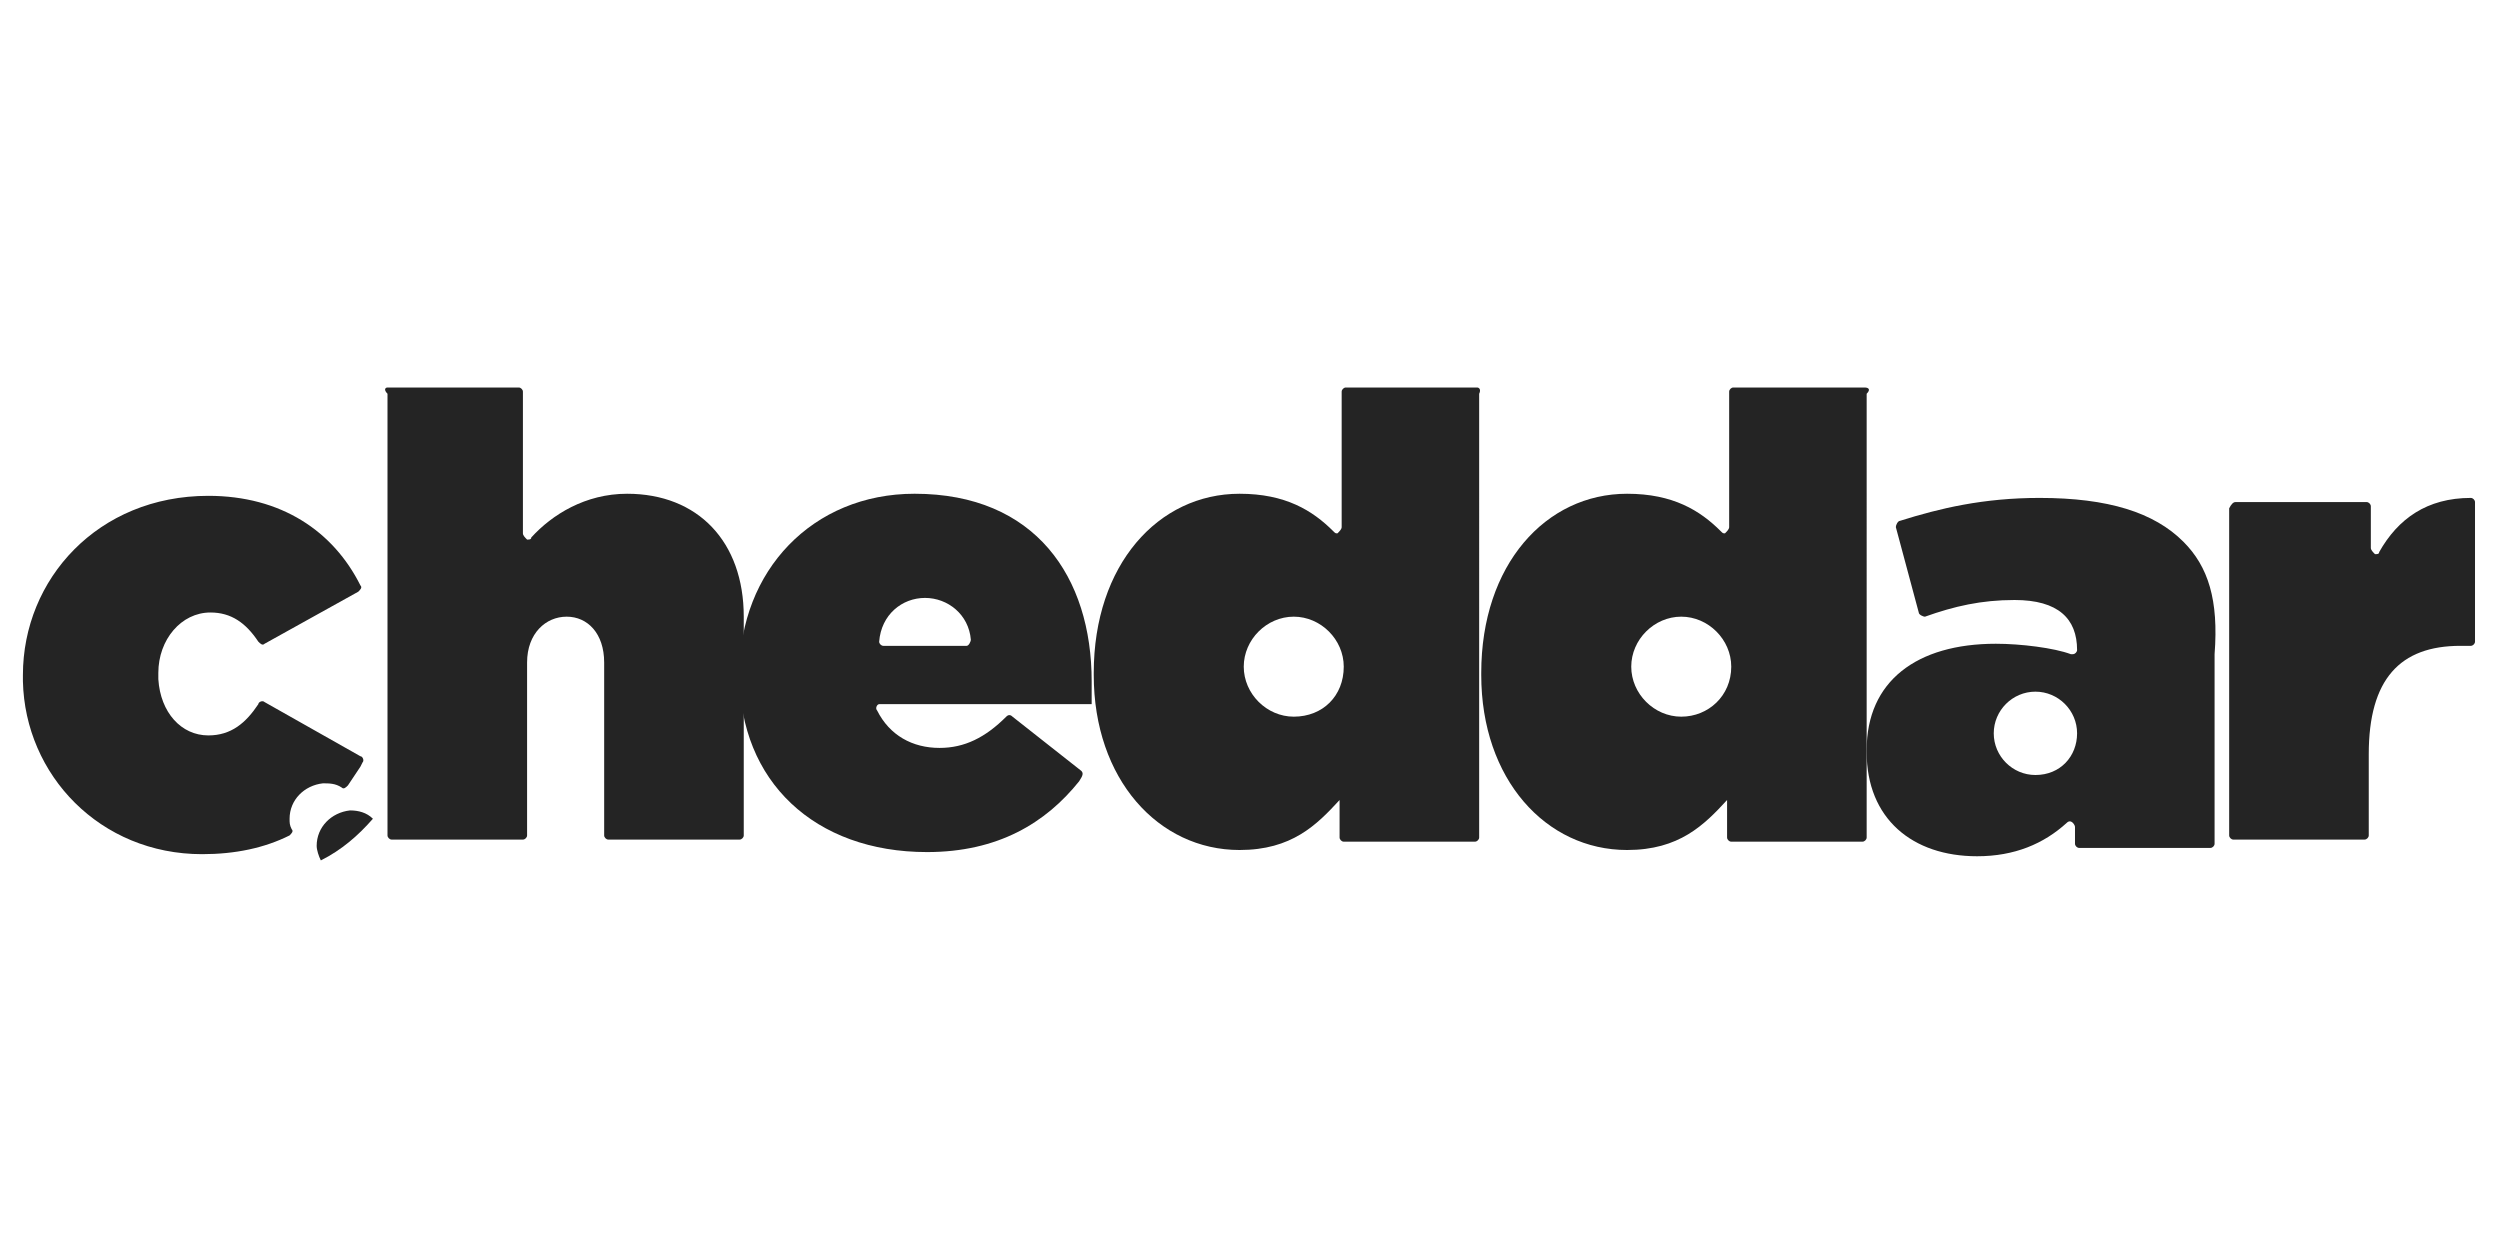
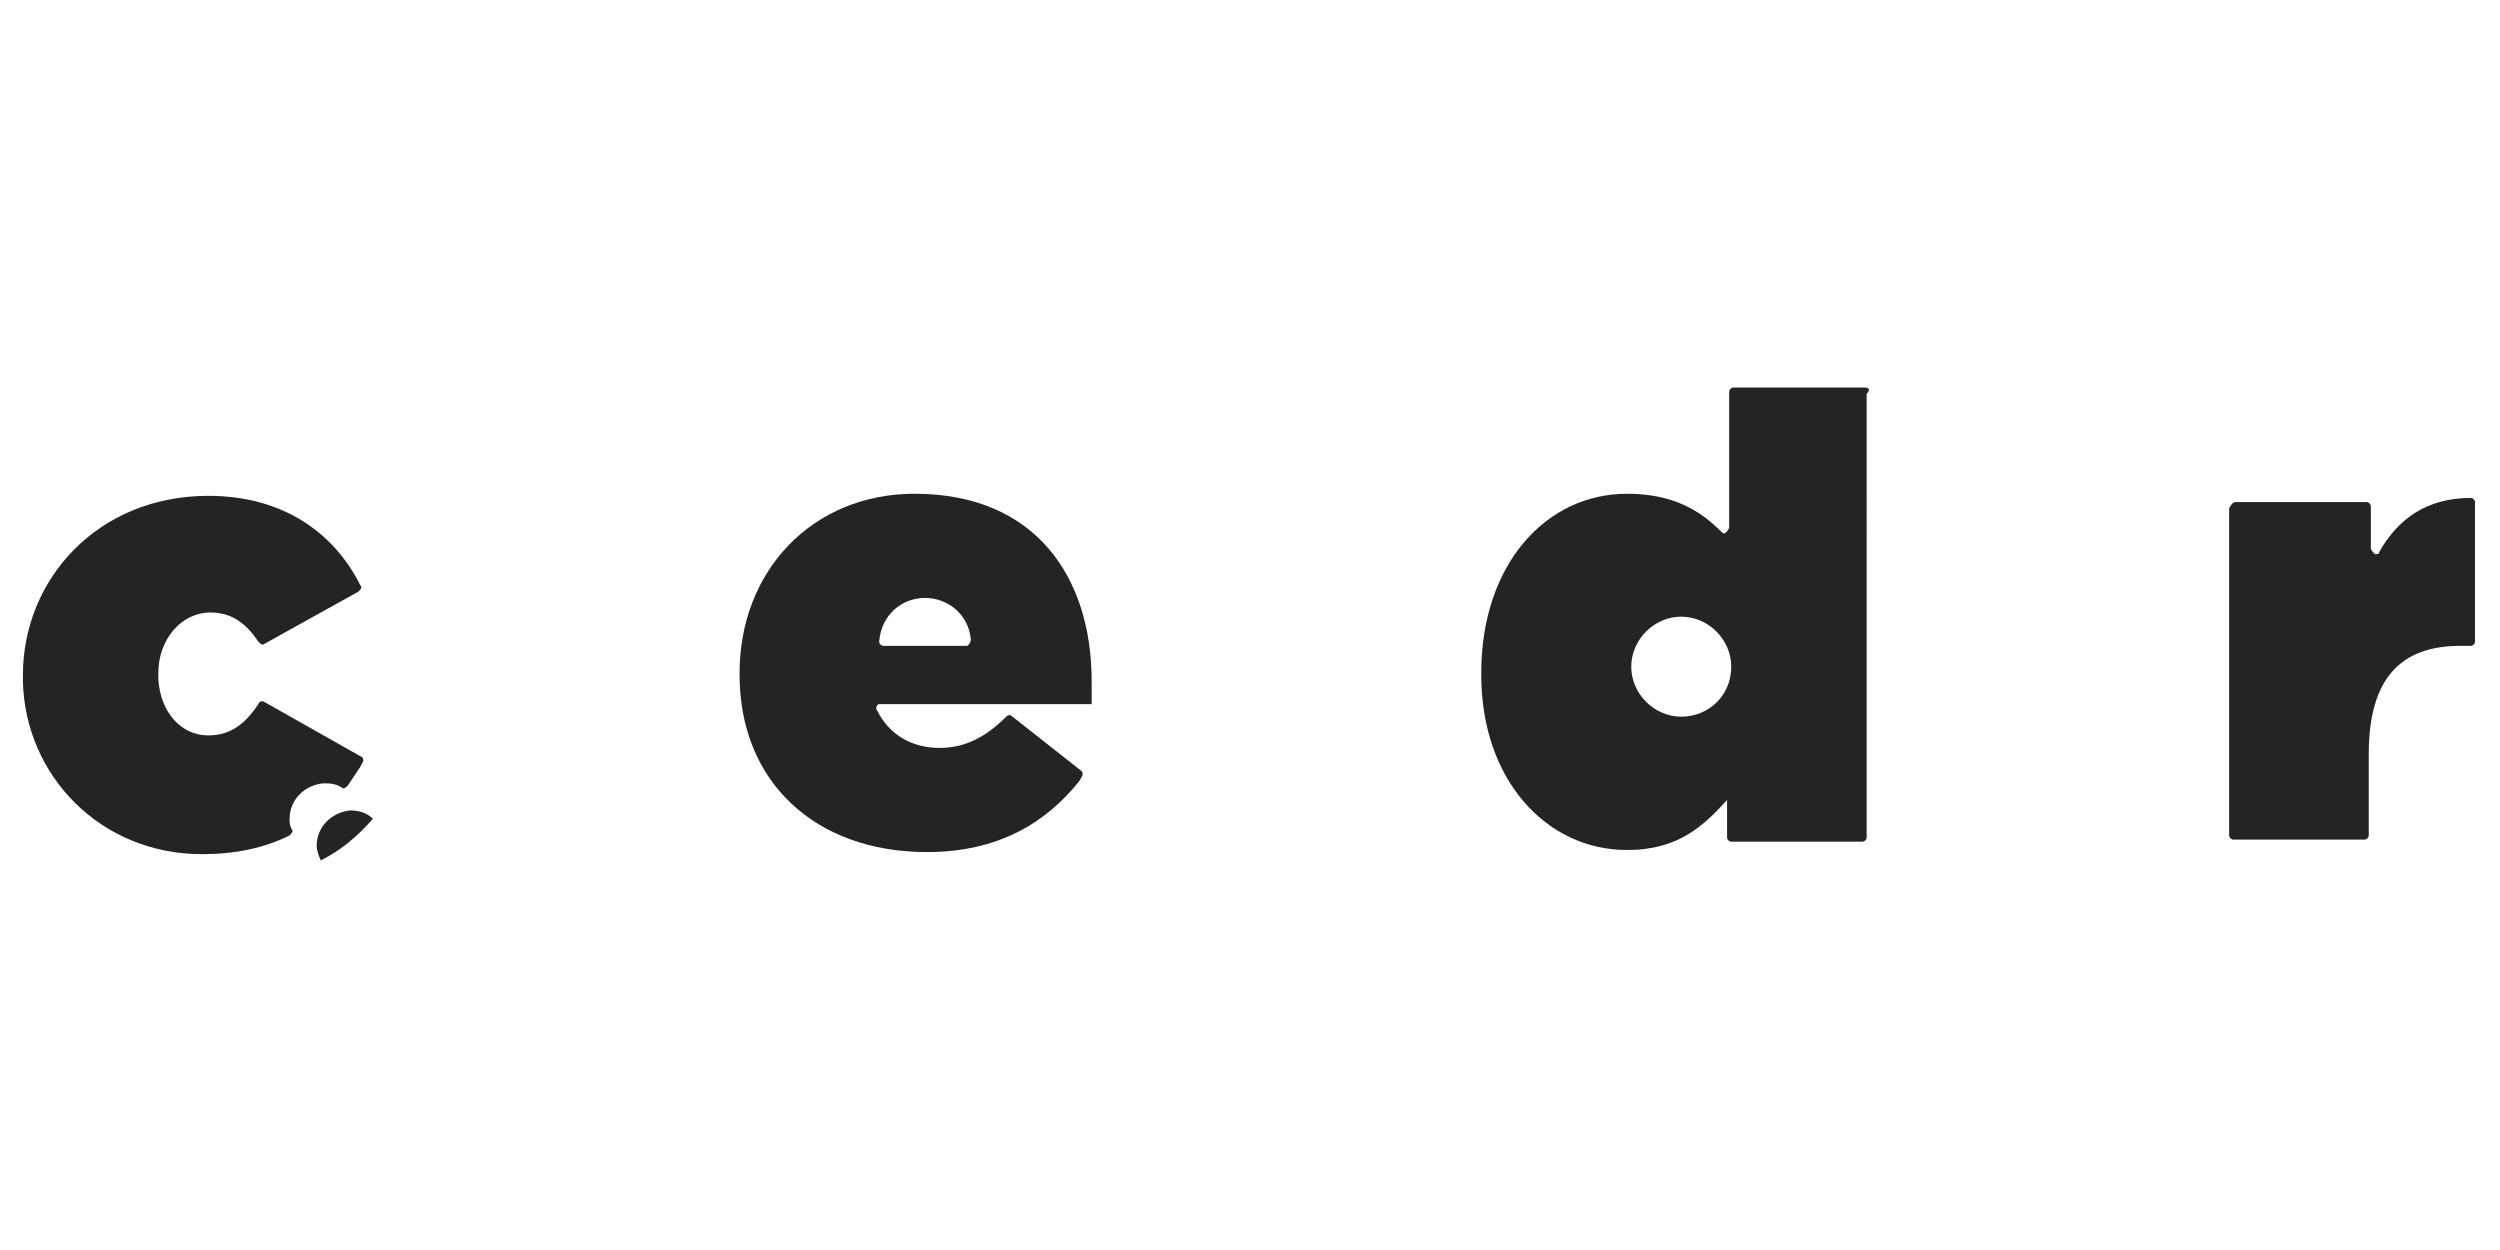
<svg xmlns="http://www.w3.org/2000/svg" version="1.1" id="Layer_1" x="0px" y="0px" viewBox="0 0 120 60" style="enable-background:new 0 0 120 60;" xml:space="preserve">
  <style type="text/css">
	.st0{fill:#242424;}
</style>
  <g>
-     <path class="st0" d="M18.6,18.6h6.3c0.1,0,0.2,0.1,0.2,0.2v6.8c0,0.1,0.1,0.2,0.2,0.3c0.1,0,0.2,0,0.2-0.1c1-1.1,2.6-2.1,4.6-2.1   c3.4,0,5.6,2.3,5.6,5.9v10.5c0,0.1-0.1,0.2-0.2,0.2h-6.3c-0.1,0-0.2-0.1-0.2-0.2v-8.3c0-1.4-0.8-2.2-1.8-2.2s-1.9,0.8-1.9,2.2v8.3   c0,0.1-0.1,0.2-0.2,0.2h-6.3c-0.1,0-0.2-0.1-0.2-0.2V18.9C18.4,18.7,18.5,18.6,18.6,18.6z" />
    <path class="st0" d="M107.3,24.1h6.3c0.1,0,0.2,0.1,0.2,0.2v2c0,0.1,0.1,0.2,0.2,0.3c0.1,0,0.2,0,0.2-0.1c0.9-1.6,2.3-2.6,4.4-2.6   c0.1,0,0.2,0.1,0.2,0.2v6.7c0,0.1-0.1,0.2-0.2,0.2h-0.5c-2.9,0-4.4,1.6-4.4,5.2v3.9c0,0.1-0.1,0.2-0.2,0.2h-6.3   c-0.1,0-0.2-0.1-0.2-0.2V24.4C107.1,24.2,107.2,24.1,107.3,24.1z" />
-     <path class="st0" d="M104.8,26c-1.4-1.4-3.6-2.1-6.9-2.1c-2.7,0-4.8,0.5-6.7,1.1c-0.1,0-0.2,0.2-0.2,0.3l1.1,4.1   c0,0.1,0.2,0.2,0.3,0.2c0,0,0,0,0,0c1.4-0.5,2.7-0.8,4.3-0.8c2.1,0,3,0.9,3,2.4c0,0.1-0.1,0.2-0.2,0.2c0,0,0,0-0.1,0   c-0.8-0.3-2.4-0.5-3.6-0.5c-3.8,0-6.2,1.8-6.2,5.1v0.1c0,3.2,2.2,5,5.3,5c1.8,0,3.2-0.6,4.3-1.6c0.1-0.1,0.2-0.1,0.3,0   c0,0,0.1,0.1,0.1,0.2v0.8c0,0.1,0.1,0.2,0.2,0.2h6.3c0.1,0,0.2-0.1,0.2-0.2v-9.1C106.5,28.8,106,27.2,104.8,26z M97.7,37.2   c-1.1,0-2-0.9-2-2s0.9-2,2-2s2,0.9,2,2S98.9,37.2,97.7,37.2z" />
    <path class="st0" d="M89.5,18.6h-6.3c-0.1,0-0.2,0.1-0.2,0.2v6.5c0,0.1-0.1,0.2-0.2,0.3c-0.1,0-0.1,0-0.2-0.1c-1-1-2.3-1.8-4.5-1.8   c-3.9,0-7,3.4-7,8.6v0.1c0,5,3.1,8.4,7,8.4c2.5,0,3.7-1.2,4.8-2.4v1.8c0,0.1,0.1,0.2,0.2,0.2h6.3c0.1,0,0.2-0.1,0.2-0.2V18.9   C89.8,18.7,89.7,18.6,89.5,18.6z M80.7,34.4c-1.3,0-2.4-1.1-2.4-2.4c0-1.3,1.1-2.4,2.4-2.4c1.3,0,2.4,1.1,2.4,2.4   C83.1,33.4,82,34.4,80.7,34.4z" />
-     <path class="st0" d="M70.9,18.6h-6.3c-0.1,0-0.2,0.1-0.2,0.2v6.5c0,0.1-0.1,0.2-0.2,0.3c-0.1,0-0.1,0-0.2-0.1c-1-1-2.3-1.8-4.5-1.8   c-3.9,0-7,3.4-7,8.6v0.1c0,5,3.1,8.4,7,8.4c2.5,0,3.7-1.2,4.8-2.4v1.8c0,0.1,0.1,0.2,0.2,0.2h6.3c0.1,0,0.2-0.1,0.2-0.2V18.9   C71.1,18.7,71,18.6,70.9,18.6z M62.1,34.4c-1.3,0-2.4-1.1-2.4-2.4c0-1.3,1.1-2.4,2.4-2.4c1.3,0,2.4,1.1,2.4,2.4   C64.5,33.4,63.5,34.4,62.1,34.4z" />
    <path class="st0" d="M51.9,37l-3.3-2.6c-0.1-0.1-0.2-0.1-0.3,0c-1,1-2,1.5-3.2,1.5c-1.3,0-2.4-0.6-3-1.8c-0.1-0.1,0-0.3,0.1-0.3   c0,0,0.1,0,0.1,0h10.1c0-0.4,0-0.8,0-1.1c0-5-2.7-9-8.5-9c-4.9,0-8.4,3.7-8.4,8.6v0.1c0,5.1,3.6,8.5,9,8.5c3.4,0,5.7-1.4,7.3-3.4   C52,37.2,52,37.1,51.9,37C51.9,37,51.9,37,51.9,37z M44.4,28.7c1.1,0,2.1,0.8,2.2,2c0,0.1-0.1,0.3-0.2,0.3h0h-4   c-0.1,0-0.2-0.1-0.2-0.2v0C42.3,29.5,43.3,28.7,44.4,28.7z" />
    <path class="st0" d="M12.7,33.7c-0.1-0.1-0.3,0-0.3,0.1c-0.6,0.9-1.3,1.5-2.4,1.5c-1.3,0-2.3-1.1-2.4-2.7c0-0.1,0-0.1,0-0.2v-0.1   c0-1.6,1.1-2.9,2.5-2.9c1,0,1.7,0.5,2.3,1.4c0.1,0.1,0.2,0.2,0.3,0.1l4.5-2.5c0.1-0.1,0.2-0.2,0.1-0.3c-1.3-2.6-3.8-4.3-7.3-4.3   c-5.3,0-8.9,4-8.9,8.6v0.1v0.2c0.1,4.5,3.7,8.3,8.6,8.3c1.6,0,3-0.3,4.2-0.9c0.1-0.1,0.2-0.2,0.1-0.3c-0.1-0.2-0.1-0.3-0.1-0.5   c0-0.9,0.7-1.6,1.6-1.7c0.3,0,0.6,0,0.9,0.2c0.1,0.1,0.2,0,0.3-0.1c0.2-0.3,0.4-0.6,0.6-0.9l0.1-0.2c0.1-0.1,0-0.3-0.1-0.3   c0,0,0,0,0,0L12.7,33.7z" />
    <path class="st0" d="M16.8,38.9c-0.9,0.1-1.6,0.8-1.6,1.7c0,0.2,0.1,0.5,0.2,0.7c1-0.5,1.8-1.2,2.5-2C17.6,39,17.2,38.9,16.8,38.9z   " />
  </g>
</svg>